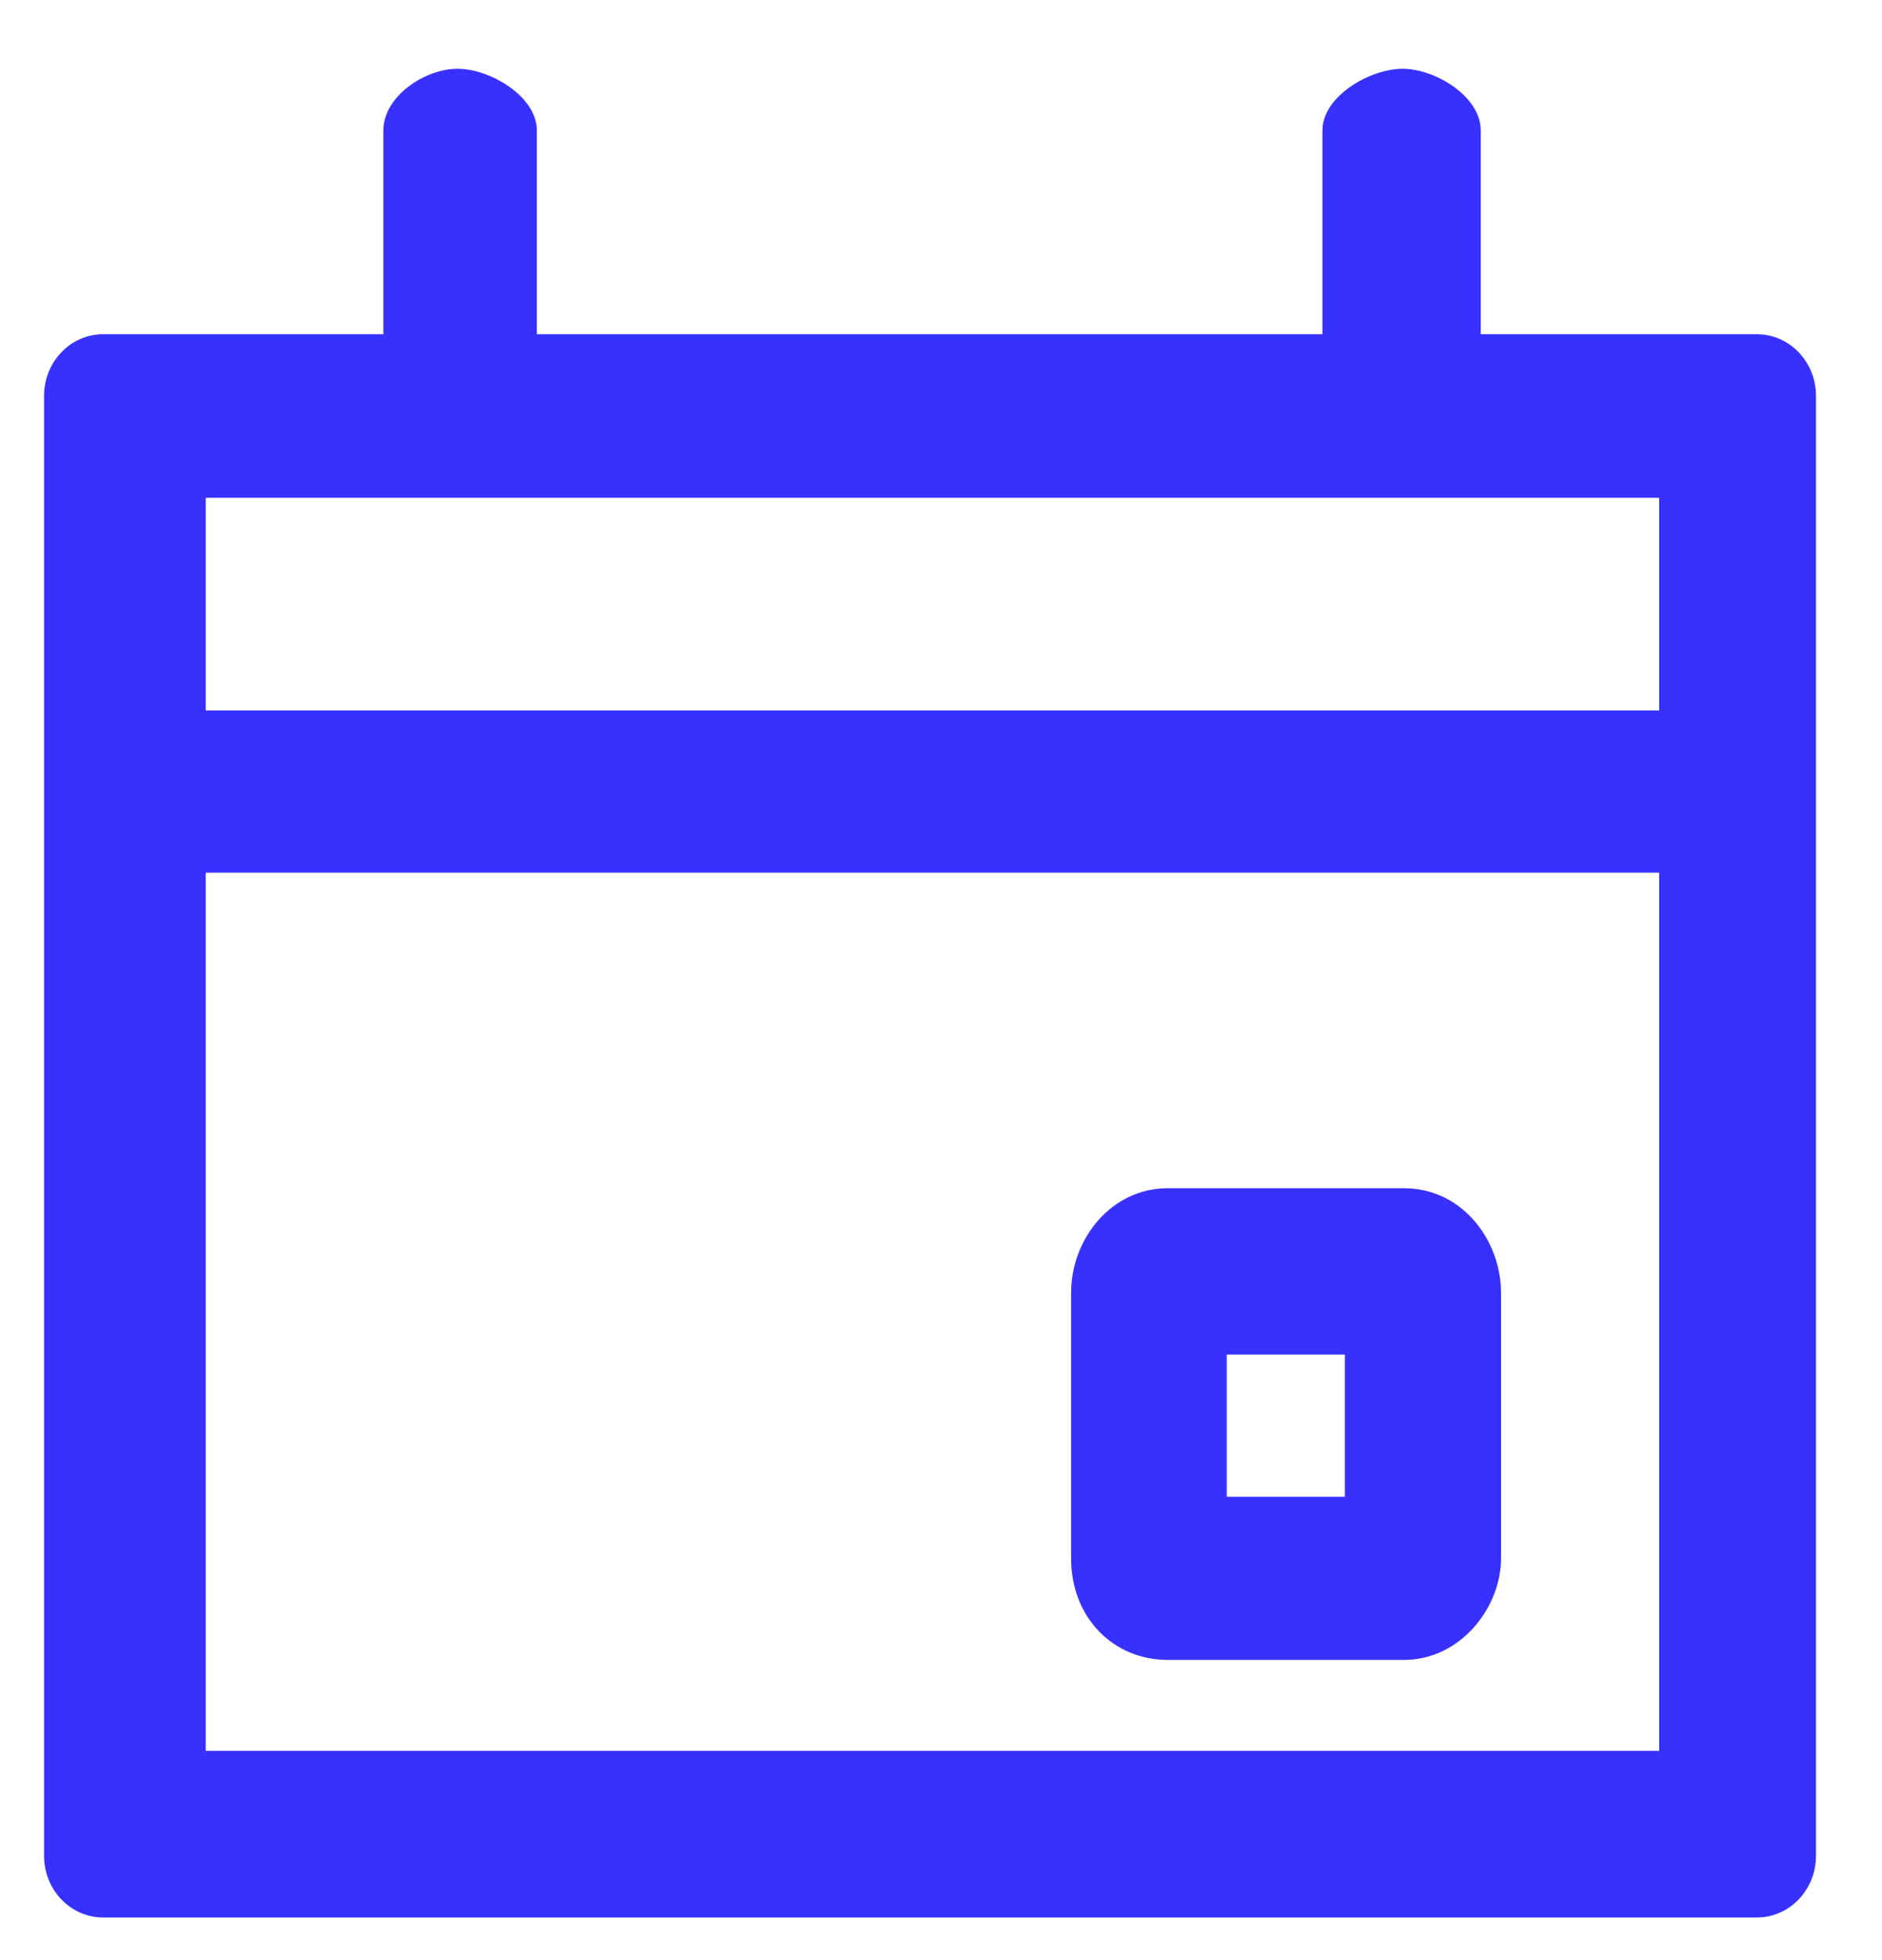
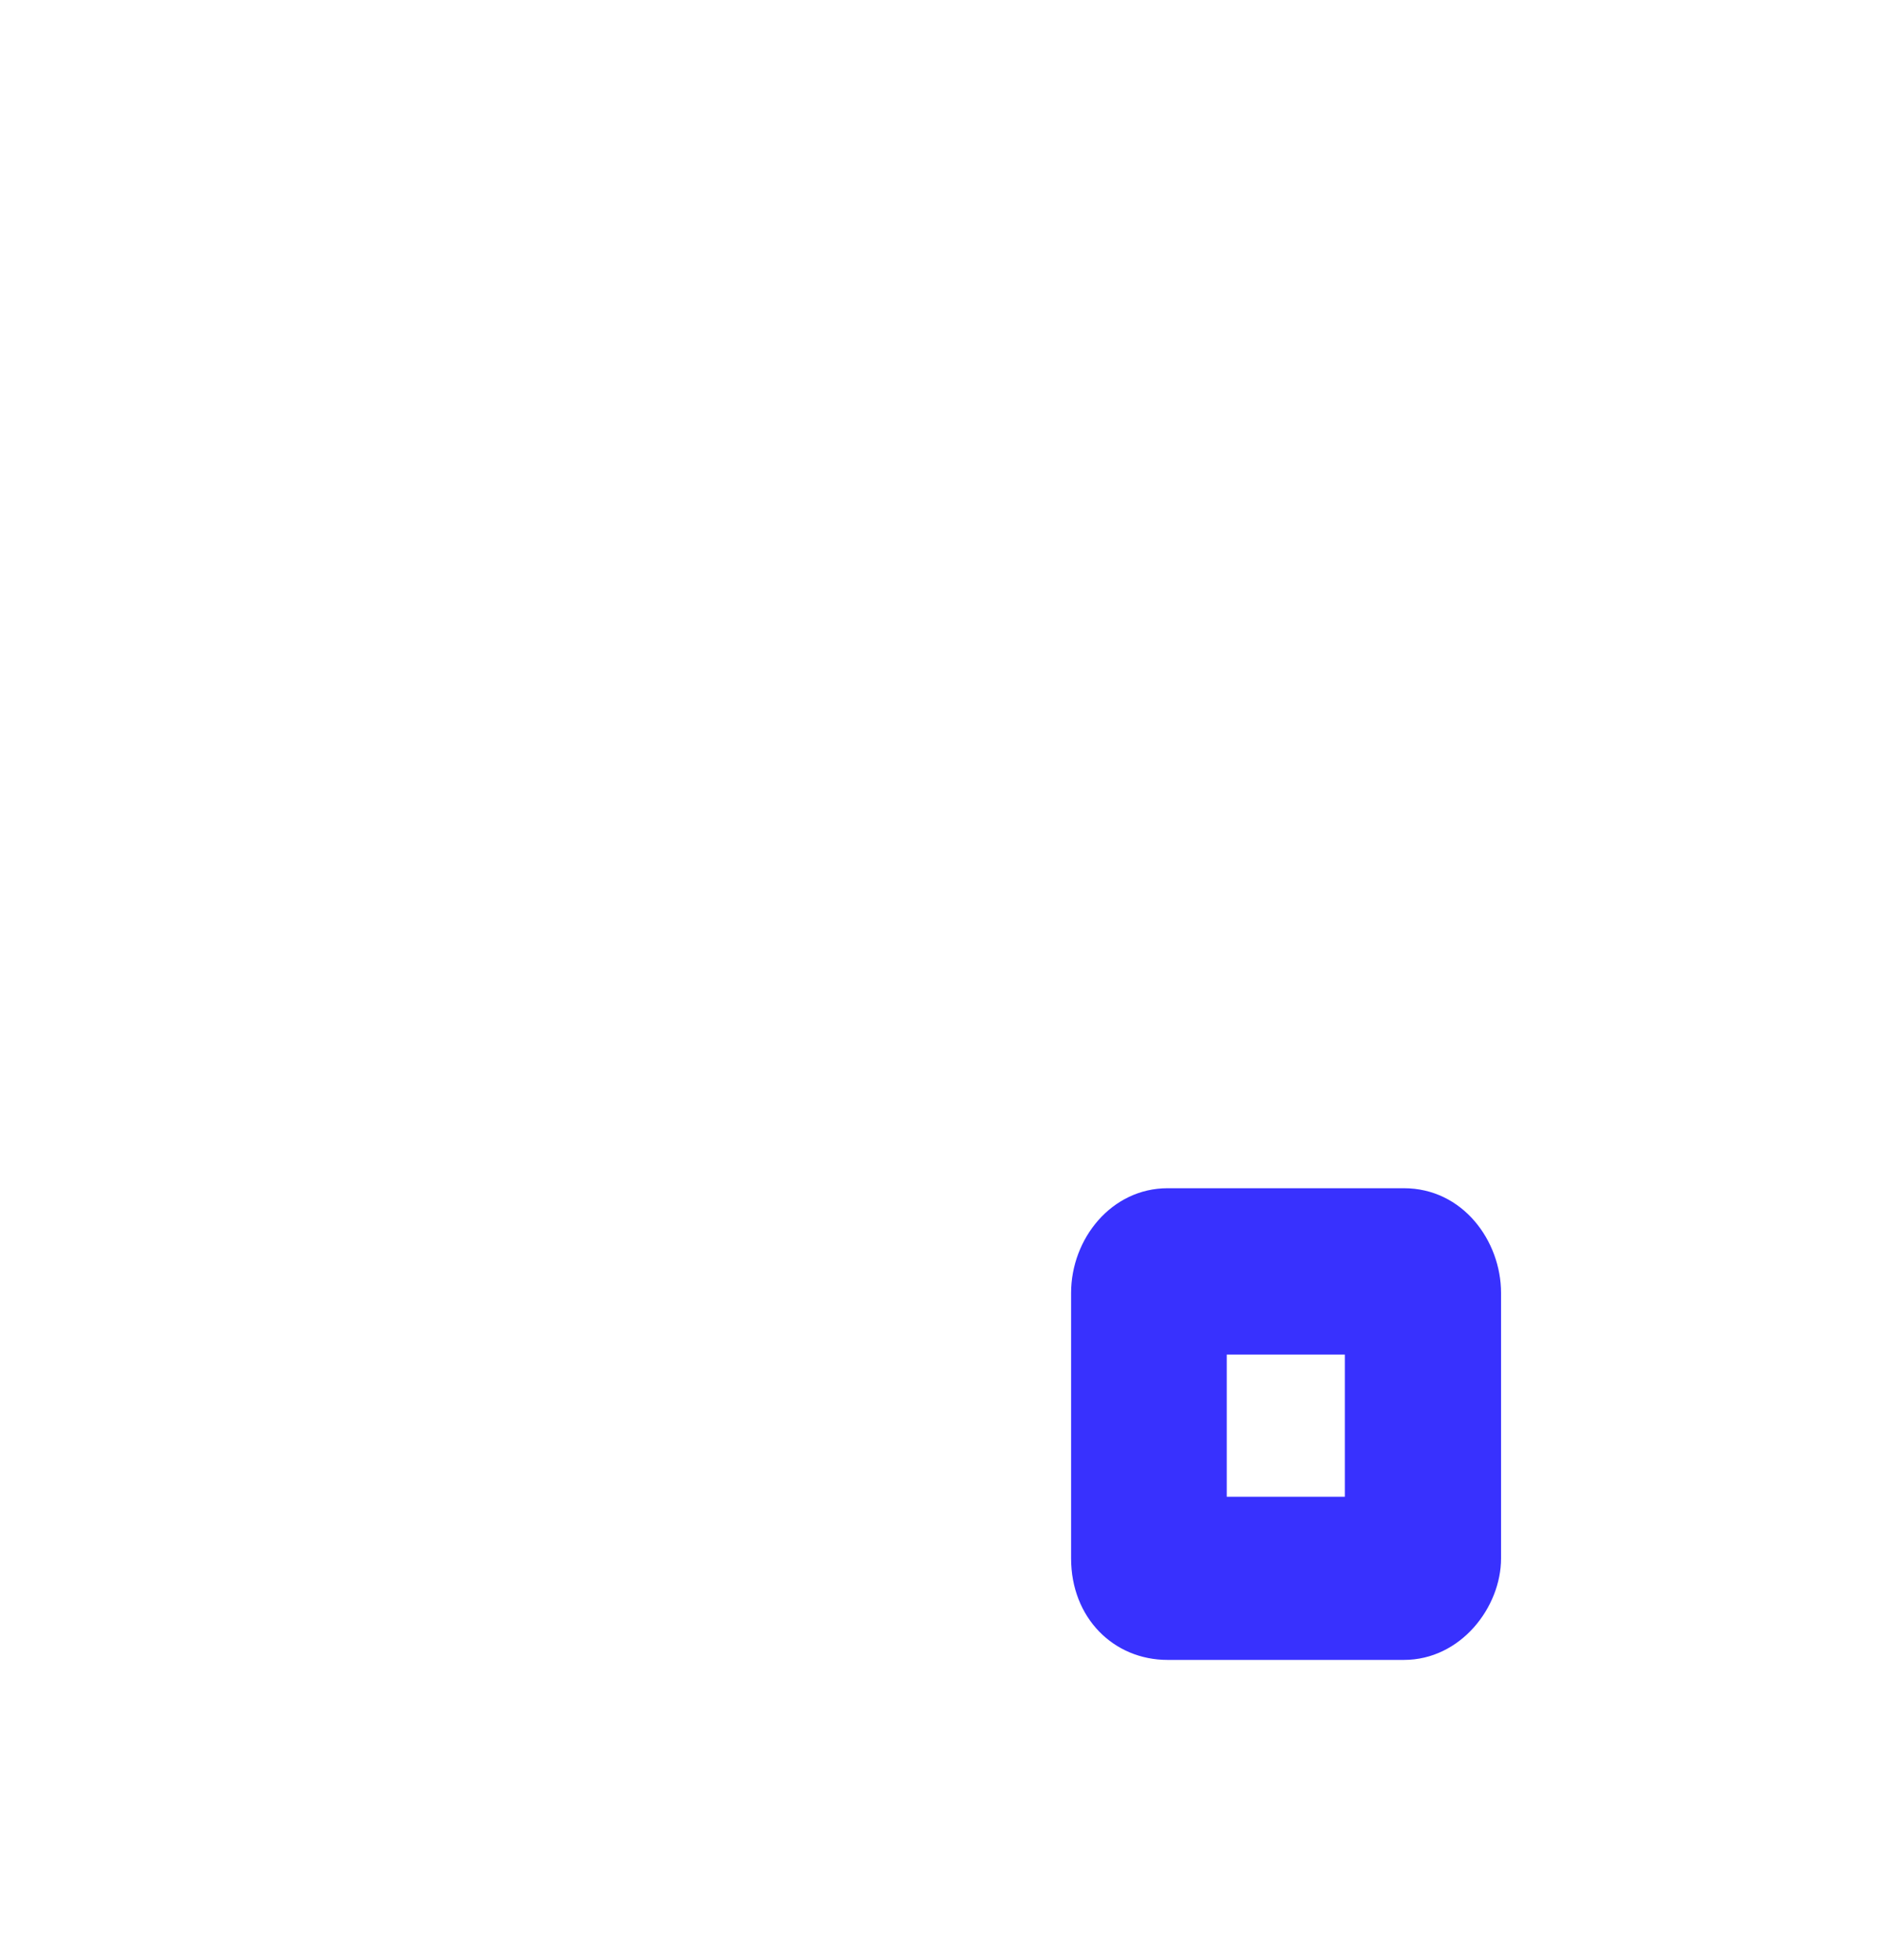
<svg xmlns="http://www.w3.org/2000/svg" width="24" height="25" viewBox="0 0 24 25" fill="none">
  <path fill-rule="evenodd" clip-rule="evenodd" d="M14.89 15.155C14.174 15.155 13.659 15.799 13.659 16.491V19.876C13.659 20.634 14.2 21.171 14.89 21.171H17.903C18.627 21.171 19.142 20.5 19.142 19.876V16.491C19.142 15.826 18.653 15.155 17.903 15.155H14.89ZM15.644 19.09V17.277H17.15V19.09H15.644Z" fill="#3831FE" />
-   <path fill-rule="evenodd" clip-rule="evenodd" d="M6.846 1.663C6.846 1.229 6.25 0.877 5.834 0.877C5.418 0.877 4.889 1.229 4.889 1.663V4.263H1.315C0.899 4.263 0.562 4.615 0.562 5.049V23.67C0.562 24.104 0.899 24.456 1.315 24.456H22.405C22.821 24.456 23.158 24.104 23.158 23.67V5.049C23.158 4.615 22.821 4.263 22.405 4.263H18.883V1.663C18.883 1.229 18.302 0.877 17.886 0.877C17.47 0.877 16.864 1.229 16.864 1.663V4.263H6.846V1.663ZM2.624 6.349V9.062H21.158V6.349H2.624ZM2.624 11.13H21.158V22.331H2.624V11.13Z" fill="#3831FE" />
</svg>